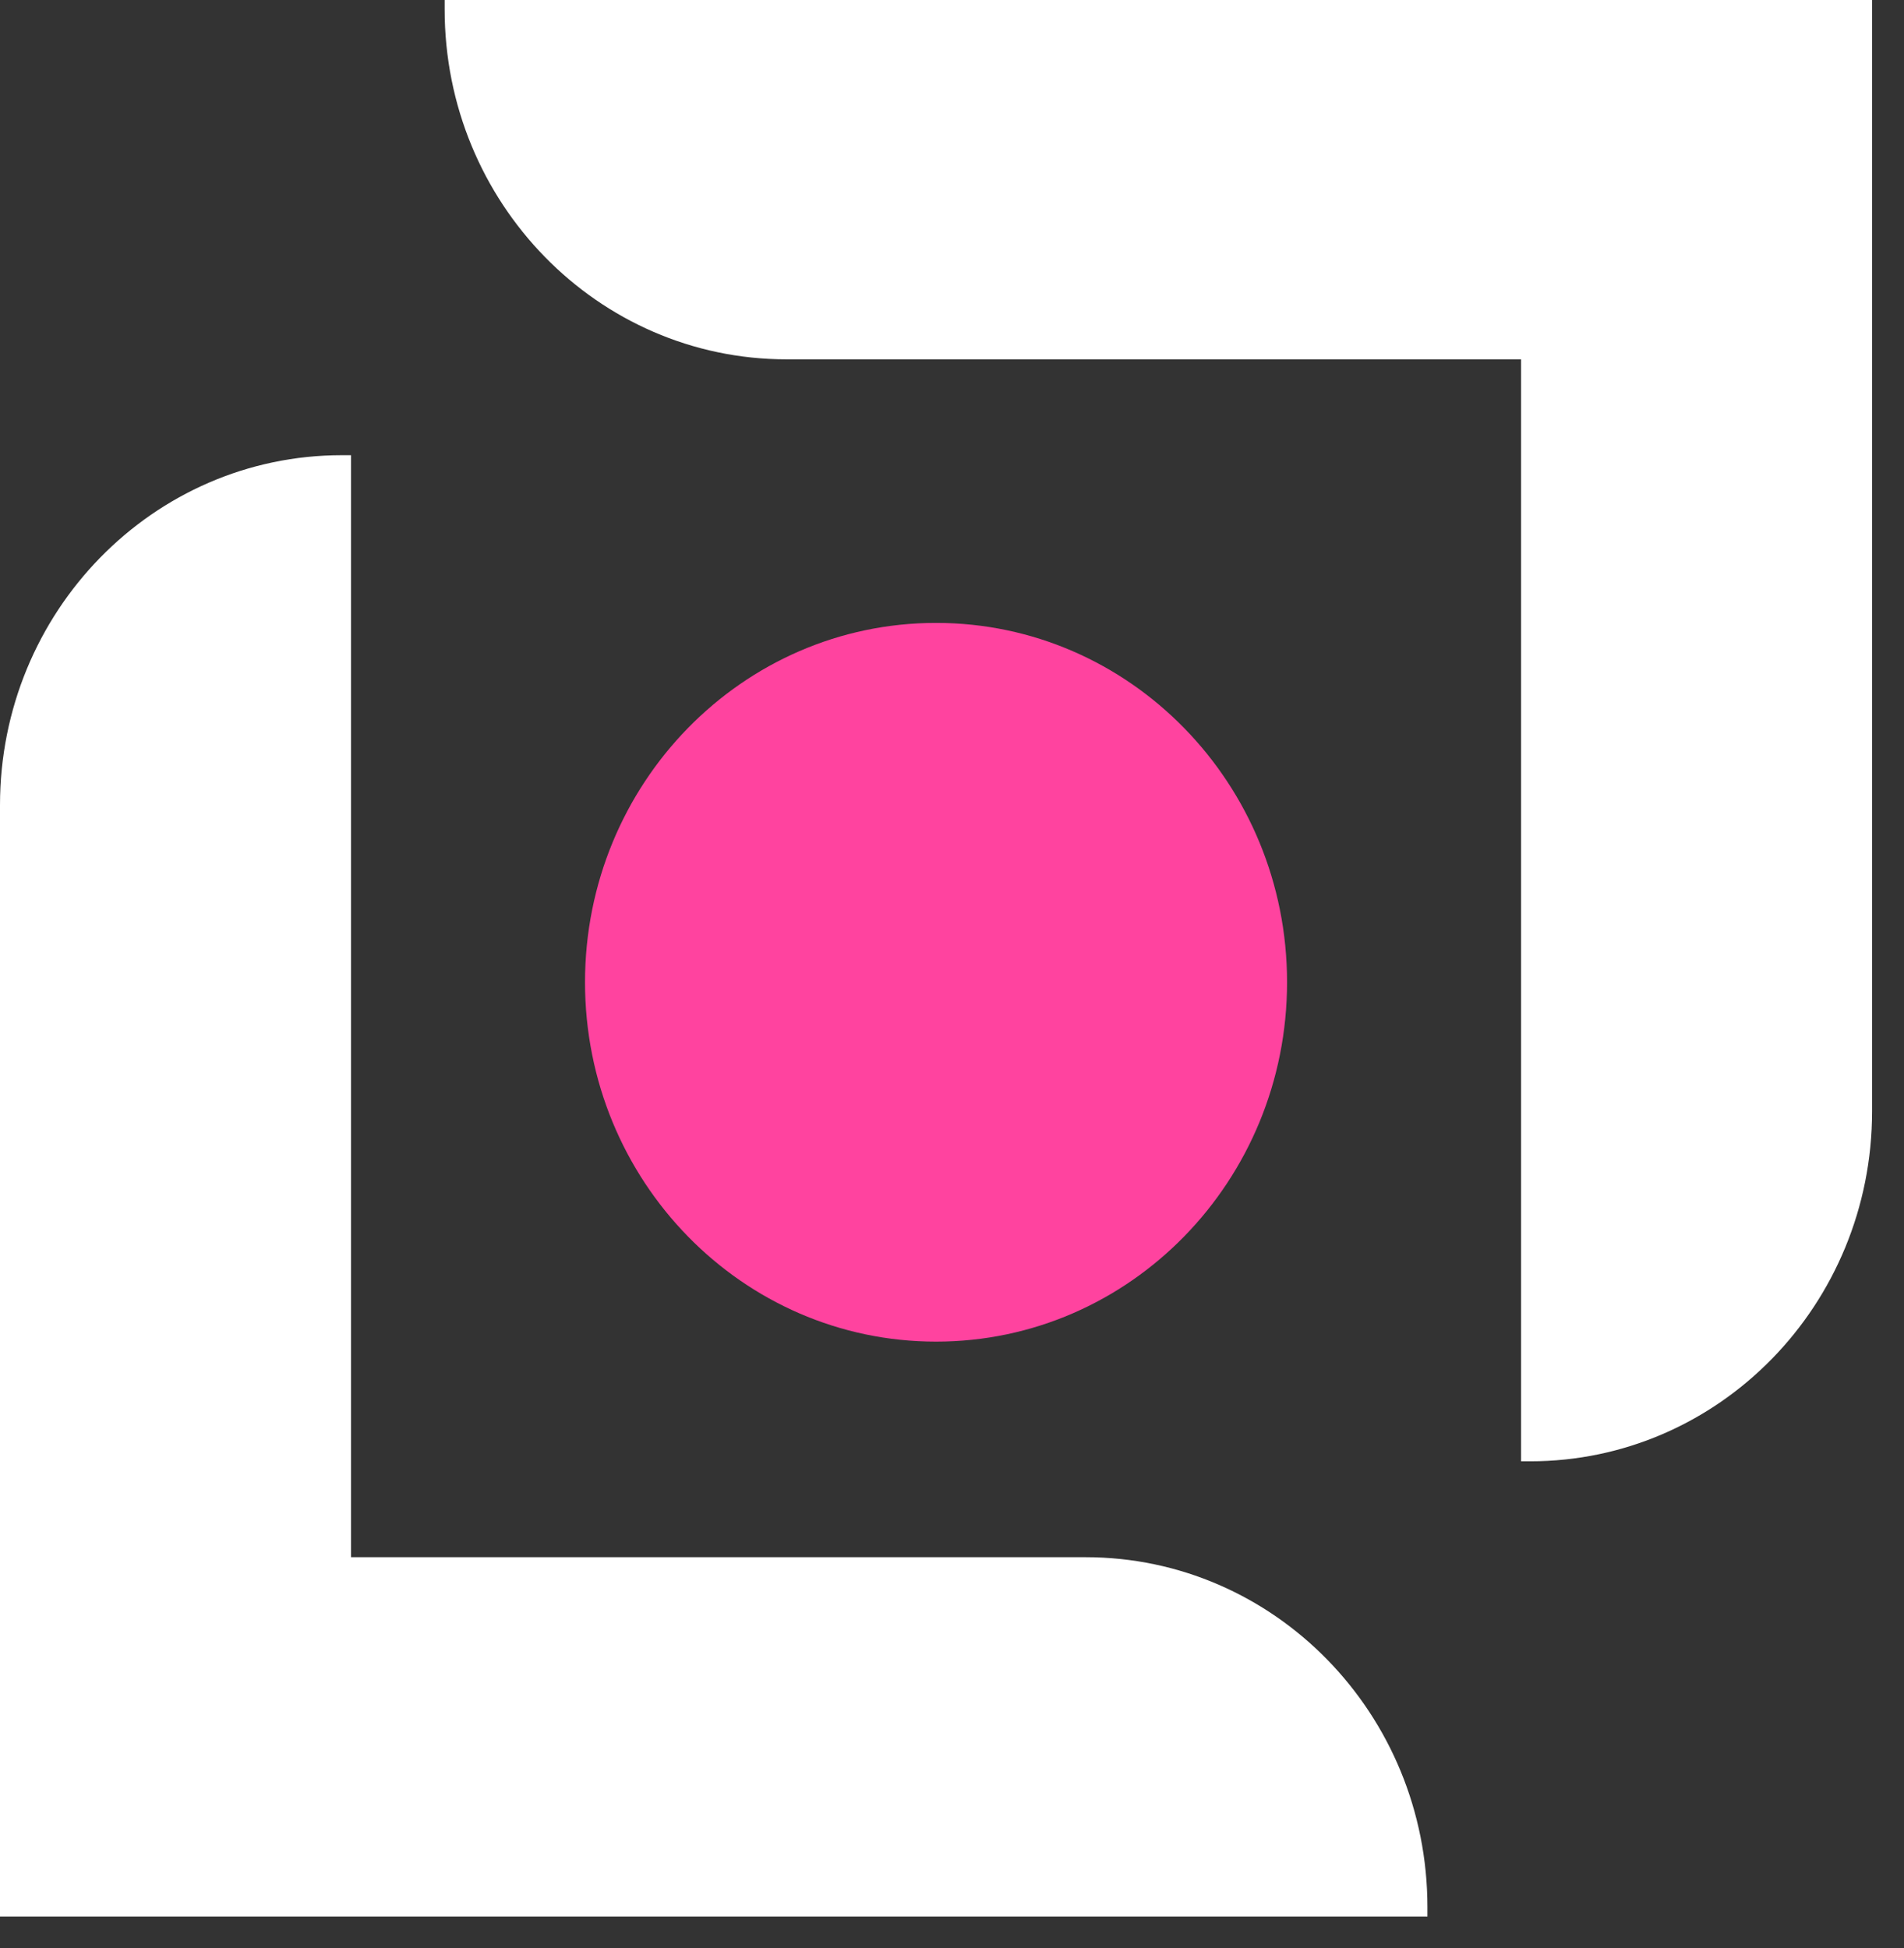
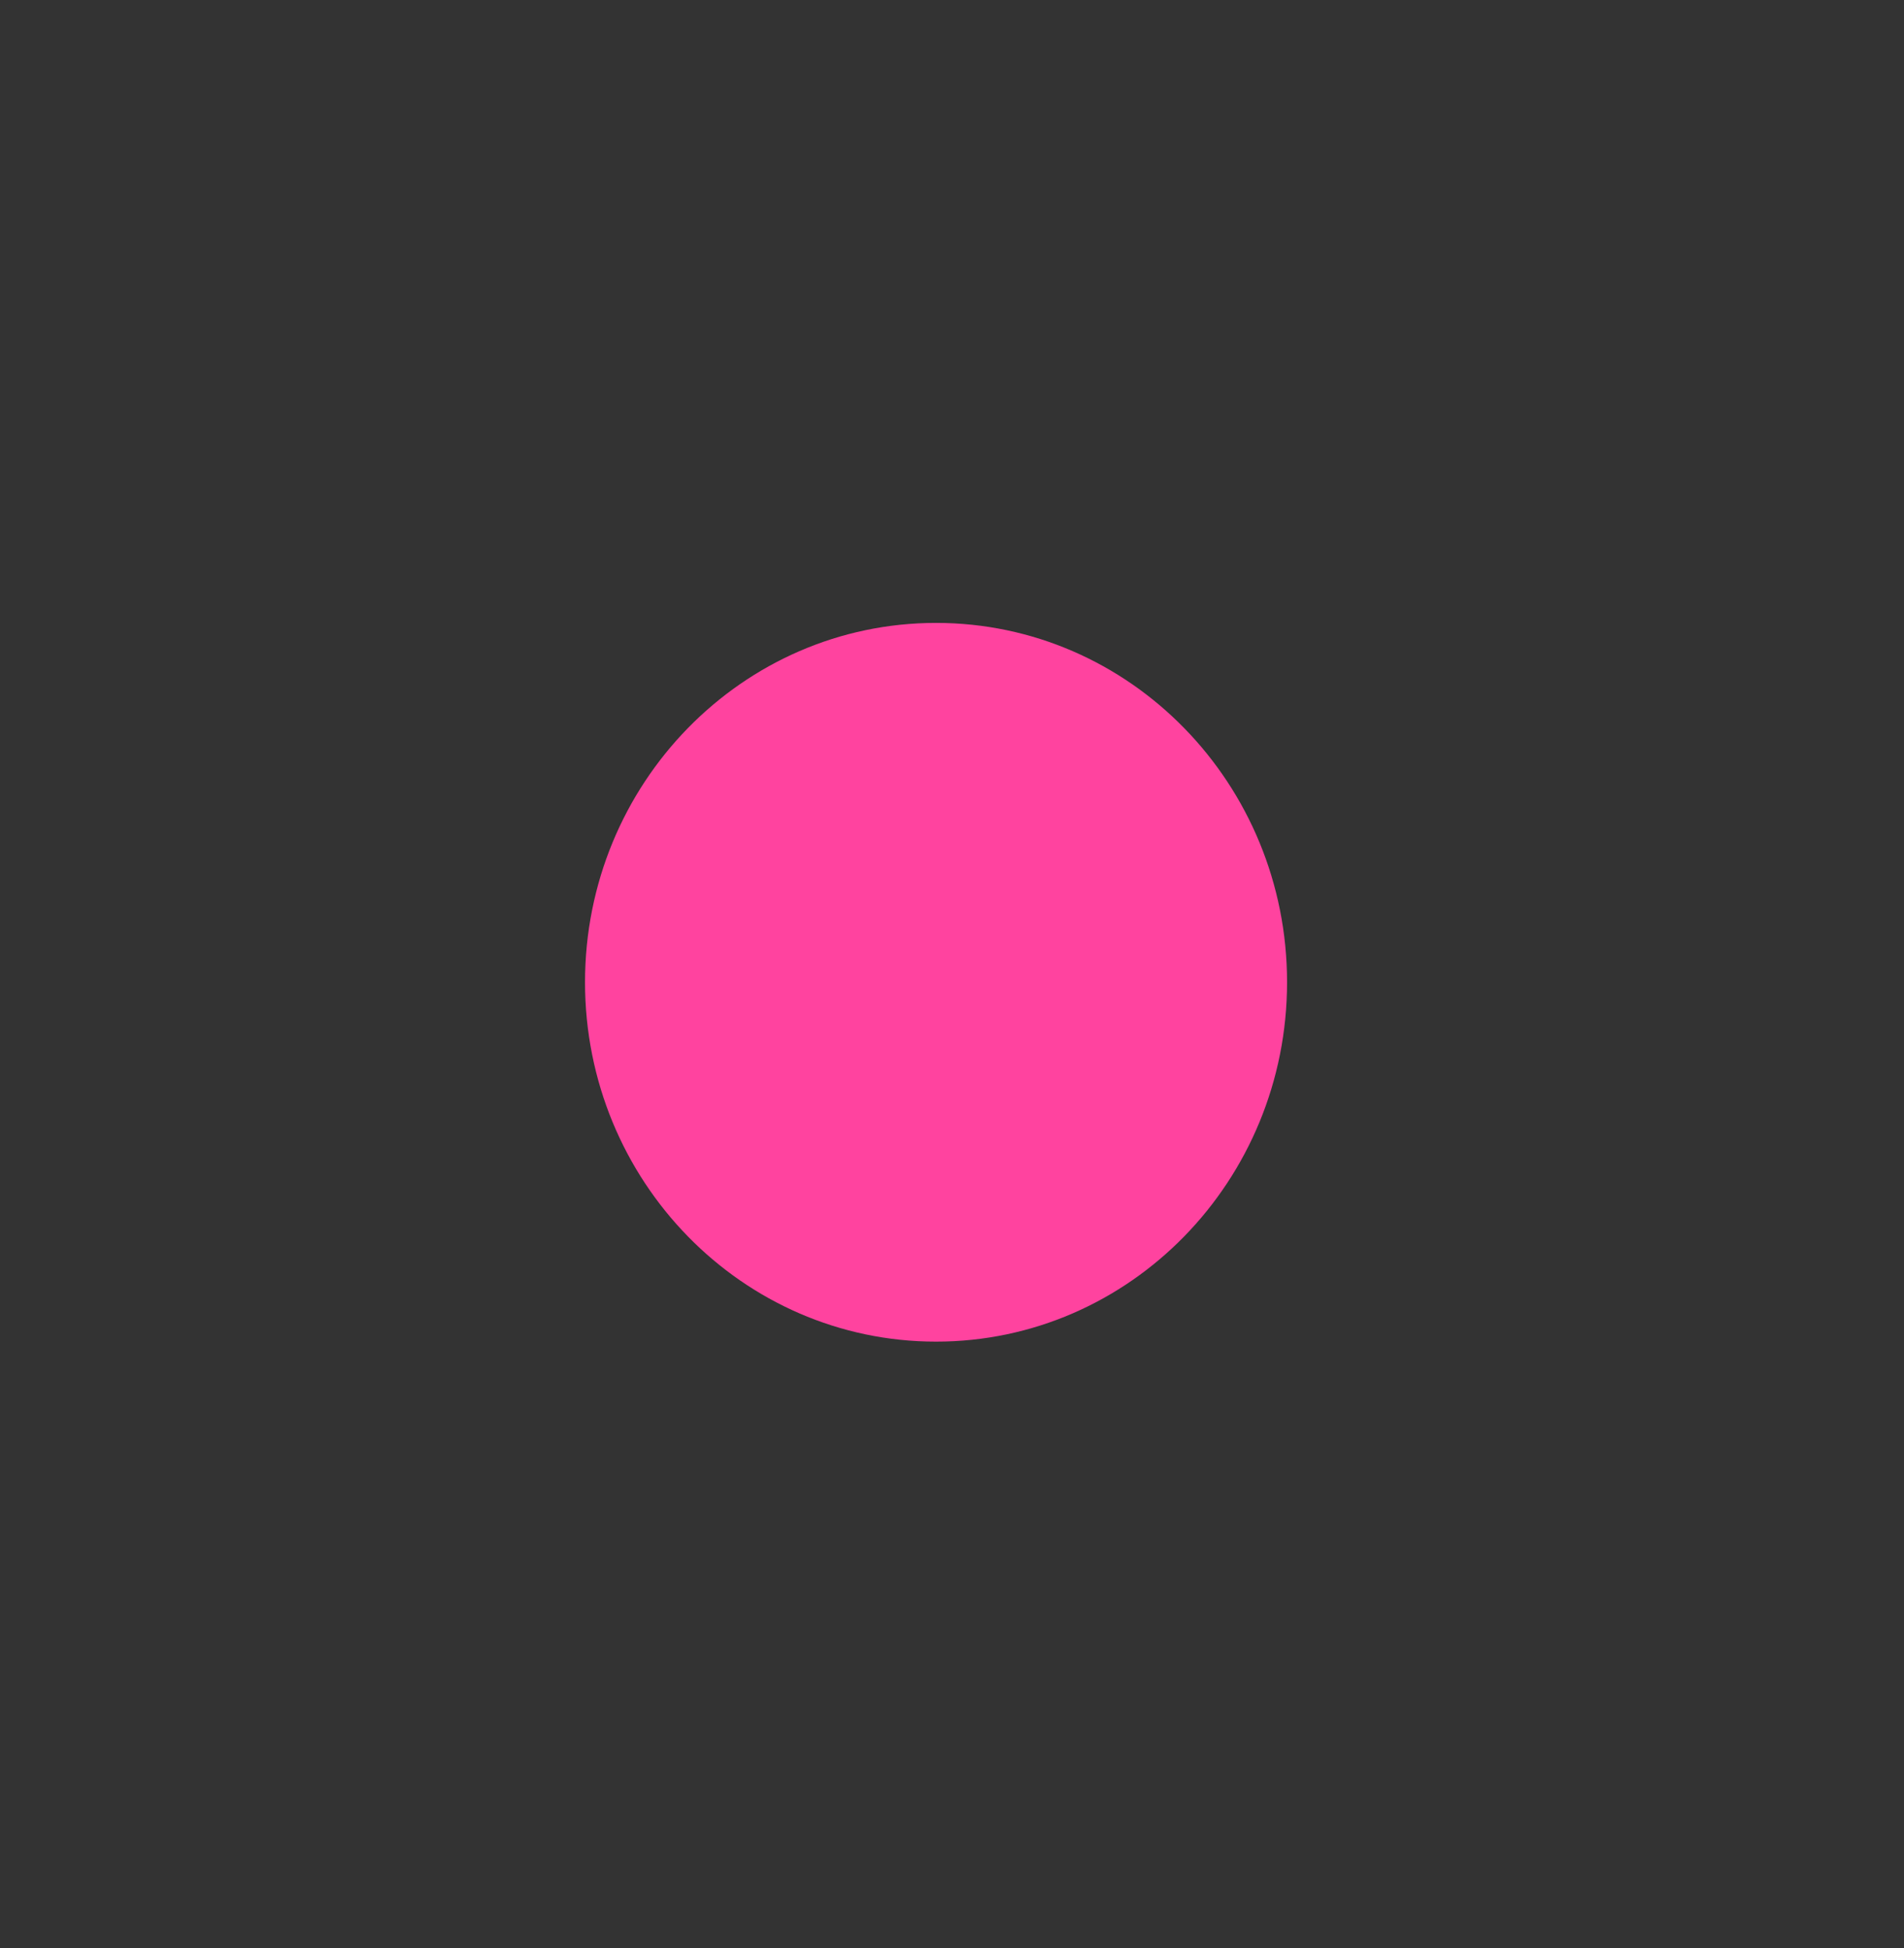
<svg xmlns="http://www.w3.org/2000/svg" width="43" height="44" viewBox="0 0 43 44" fill="none">
  <rect x="0" y="0" width="43" height="44" fill="#333333" stroke="none" />
  <path d="M21.14 30.302C25.518 30.302 29.067 26.668 29.067 22.185C29.067 17.703 25.518 14.069 21.14 14.069C16.762 14.069 13.212 17.703 13.212 22.185C13.212 26.668 16.762 30.302 21.14 30.302Z" fill="#FF439F" />
-   <path d="M34.352 0H10.042V0.211C10.042 4.577 13.498 8.116 17.763 8.116H34.352V33.005H34.558C38.823 33.005 42.279 29.467 42.279 25.1V0H34.352Z" fill="white" />
-   <path d="M24.516 35.171H7.927V10.281H7.721C3.456 10.281 0 13.82 0 18.186V43.287H32.237V43.076C32.237 38.709 28.781 35.171 24.516 35.171Z" fill="white" />
</svg>